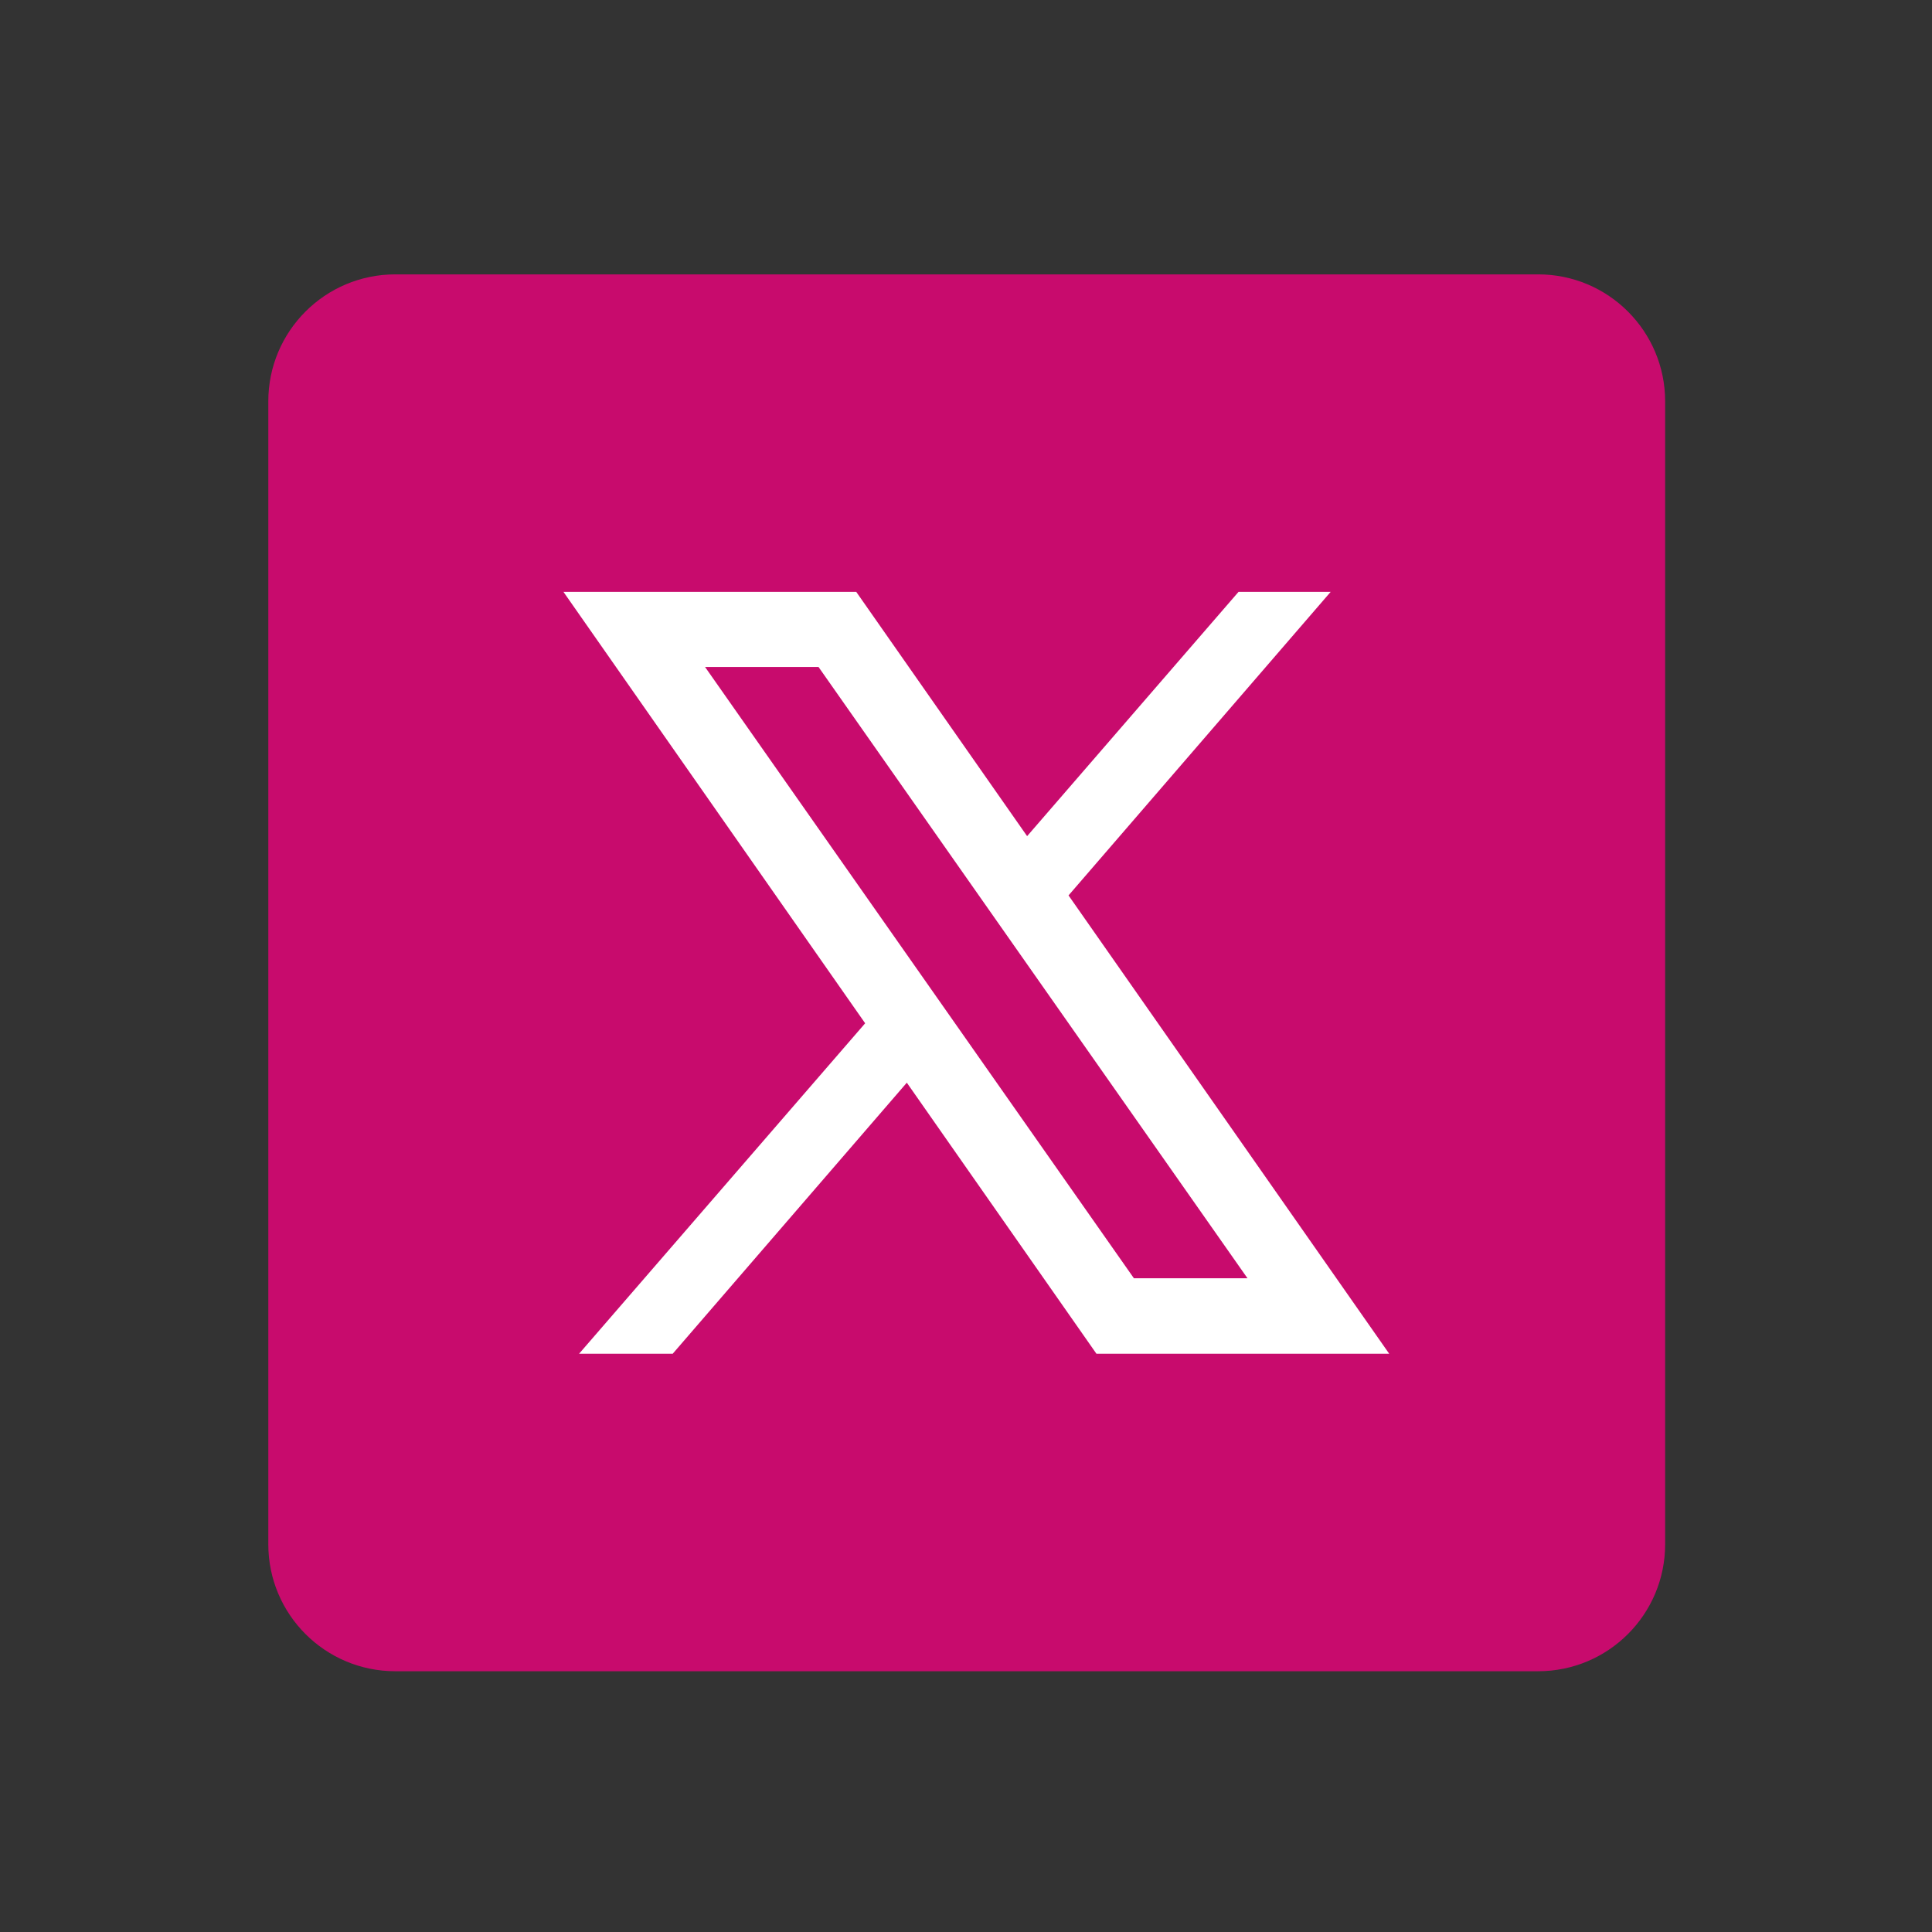
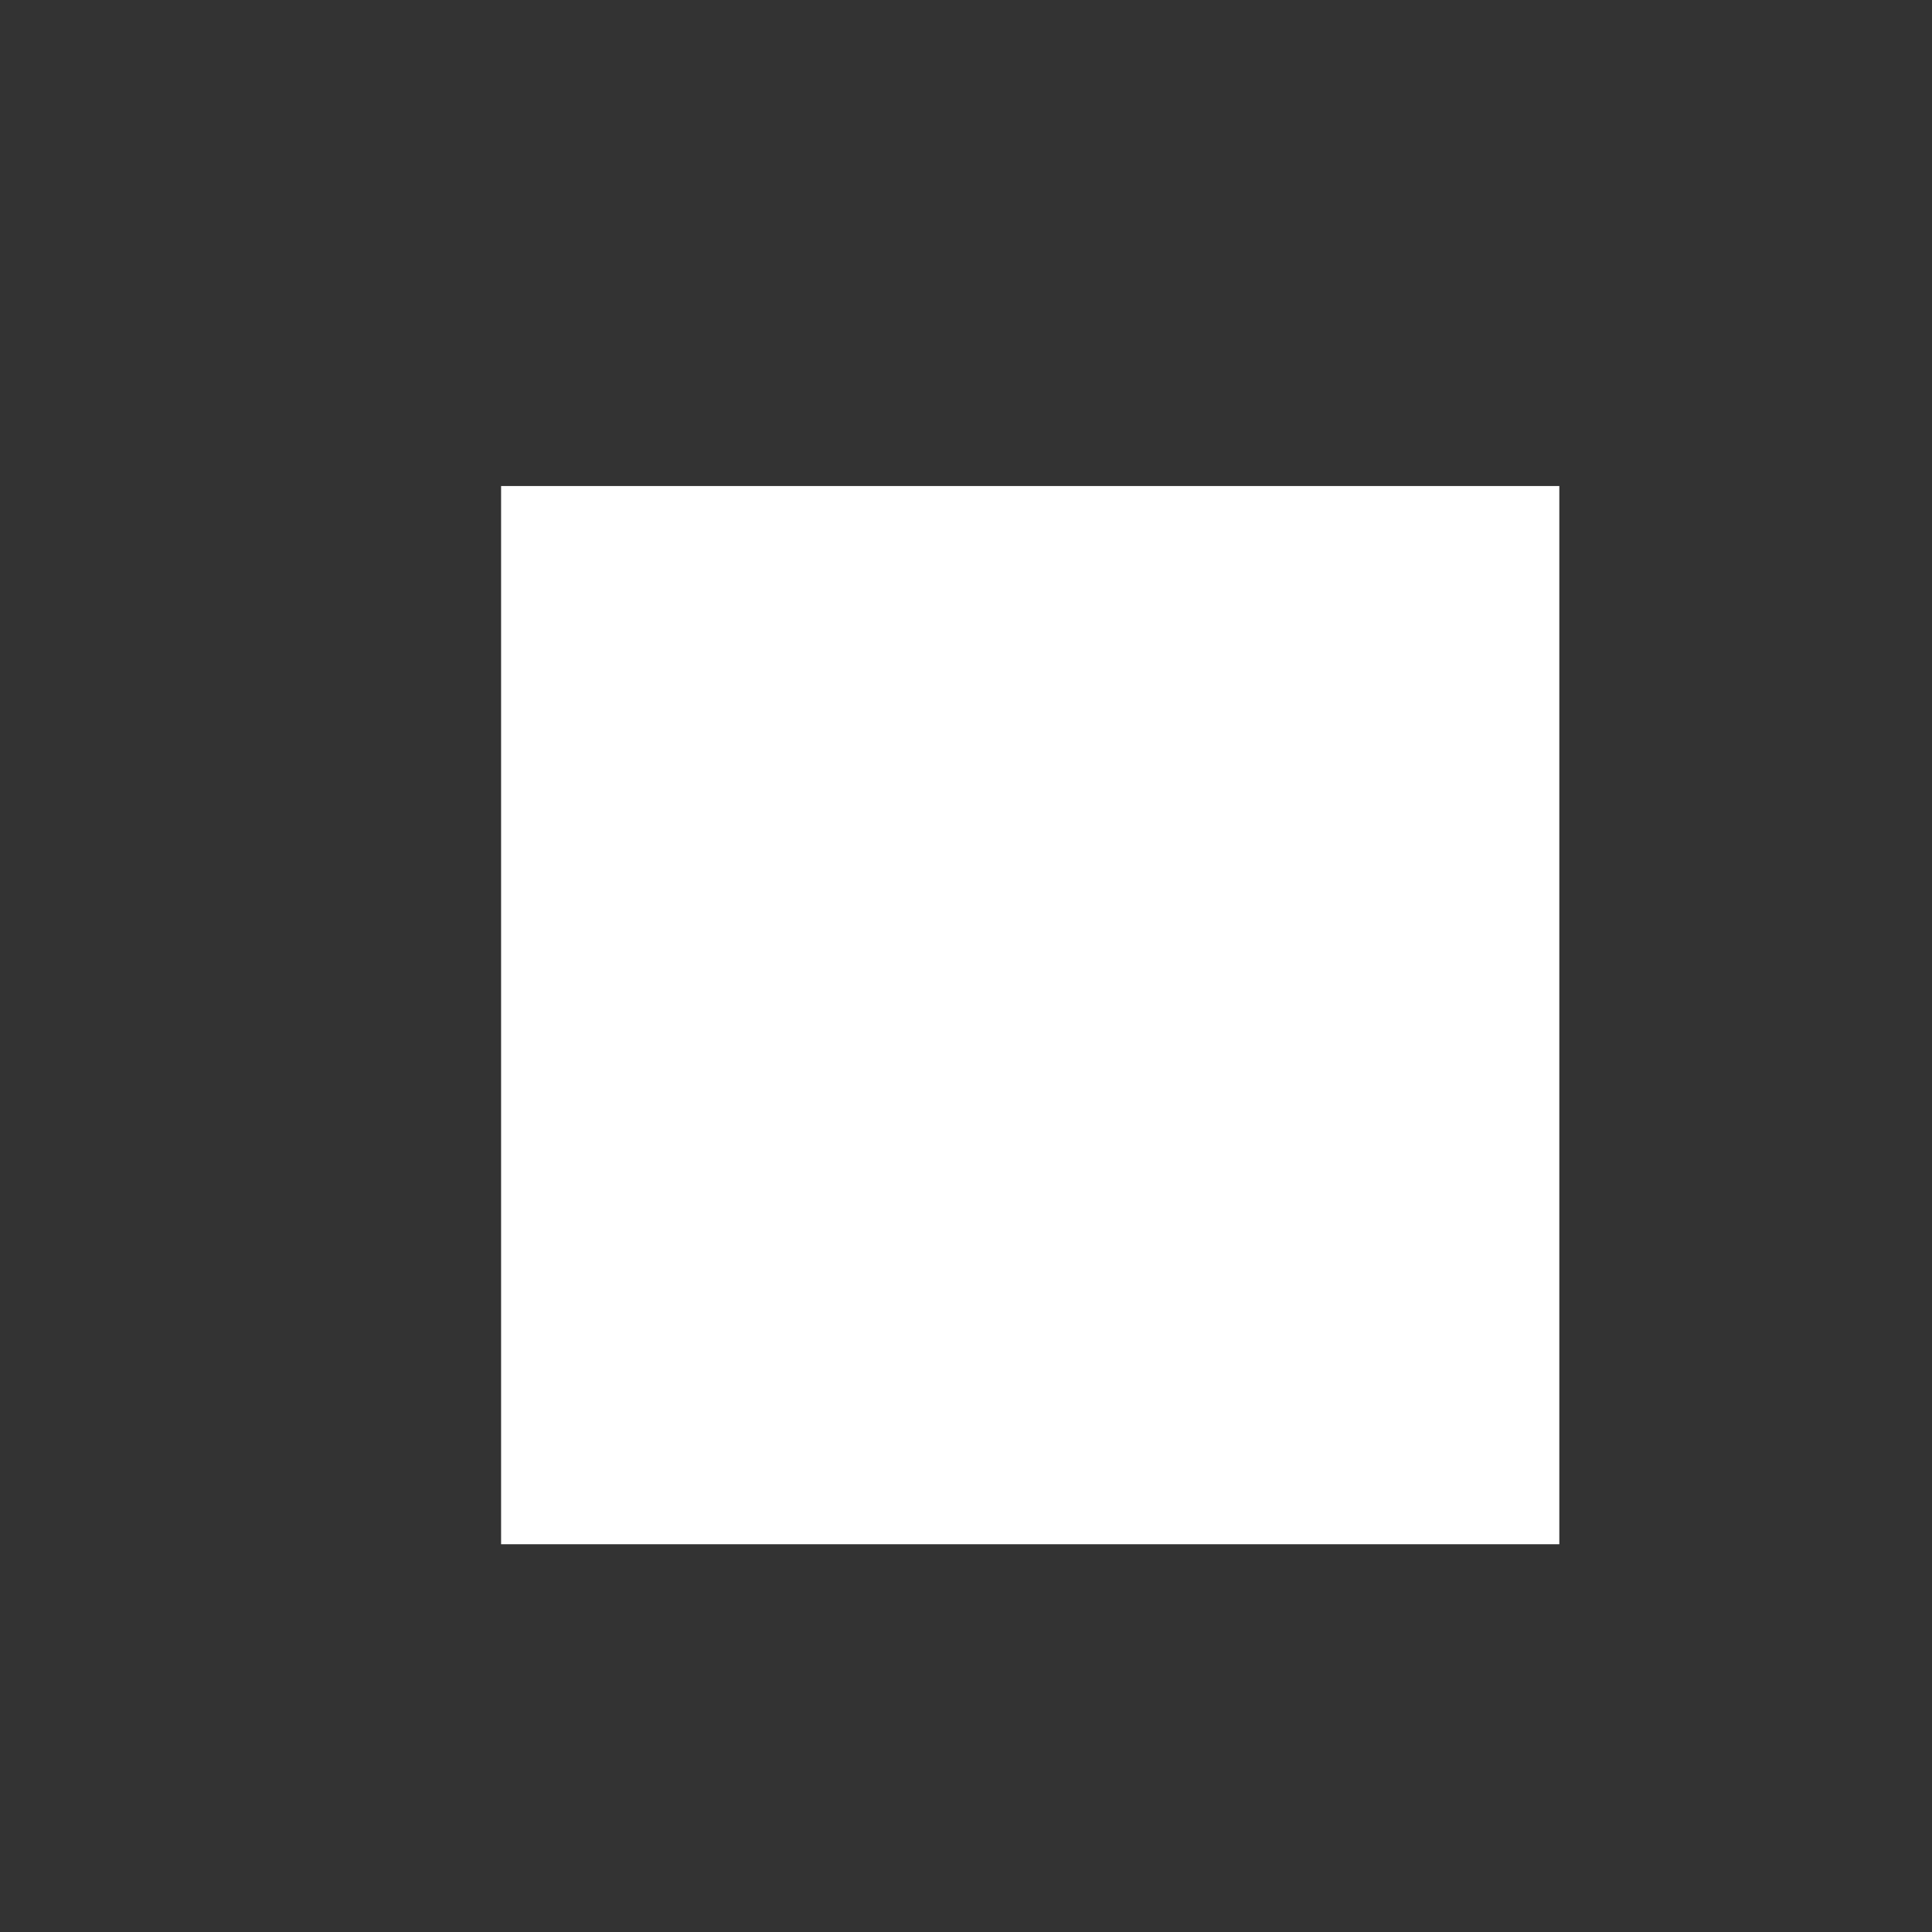
<svg xmlns="http://www.w3.org/2000/svg" width="71" height="71" viewBox="0 0 71 71" fill="none">
  <rect x="0" y="0" width="71" height="71" fill="#333333" stroke="none" />
  <rect x="18.415" y="17.861" width="38.889" height="38.889" fill="white" />
-   <path d="M14.527 10.083C11.948 10.083 9.86 12.172 9.86 14.75V56.75C9.86 59.328 11.948 61.417 14.527 61.417H56.526C59.105 61.417 61.193 59.328 61.193 56.75V14.75C61.193 12.172 59.105 10.083 56.526 10.083H14.527ZM20.706 21.75H31.466L37.746 30.728L45.516 21.75H48.902L39.268 32.906L51.053 49.75H40.294L33.325 39.788L24.721 49.75H21.28L31.794 37.605L20.706 21.75ZM25.911 24.512L41.67 46.975H45.844L30.081 24.512H25.911Z" fill="#C80B6D" />
</svg>